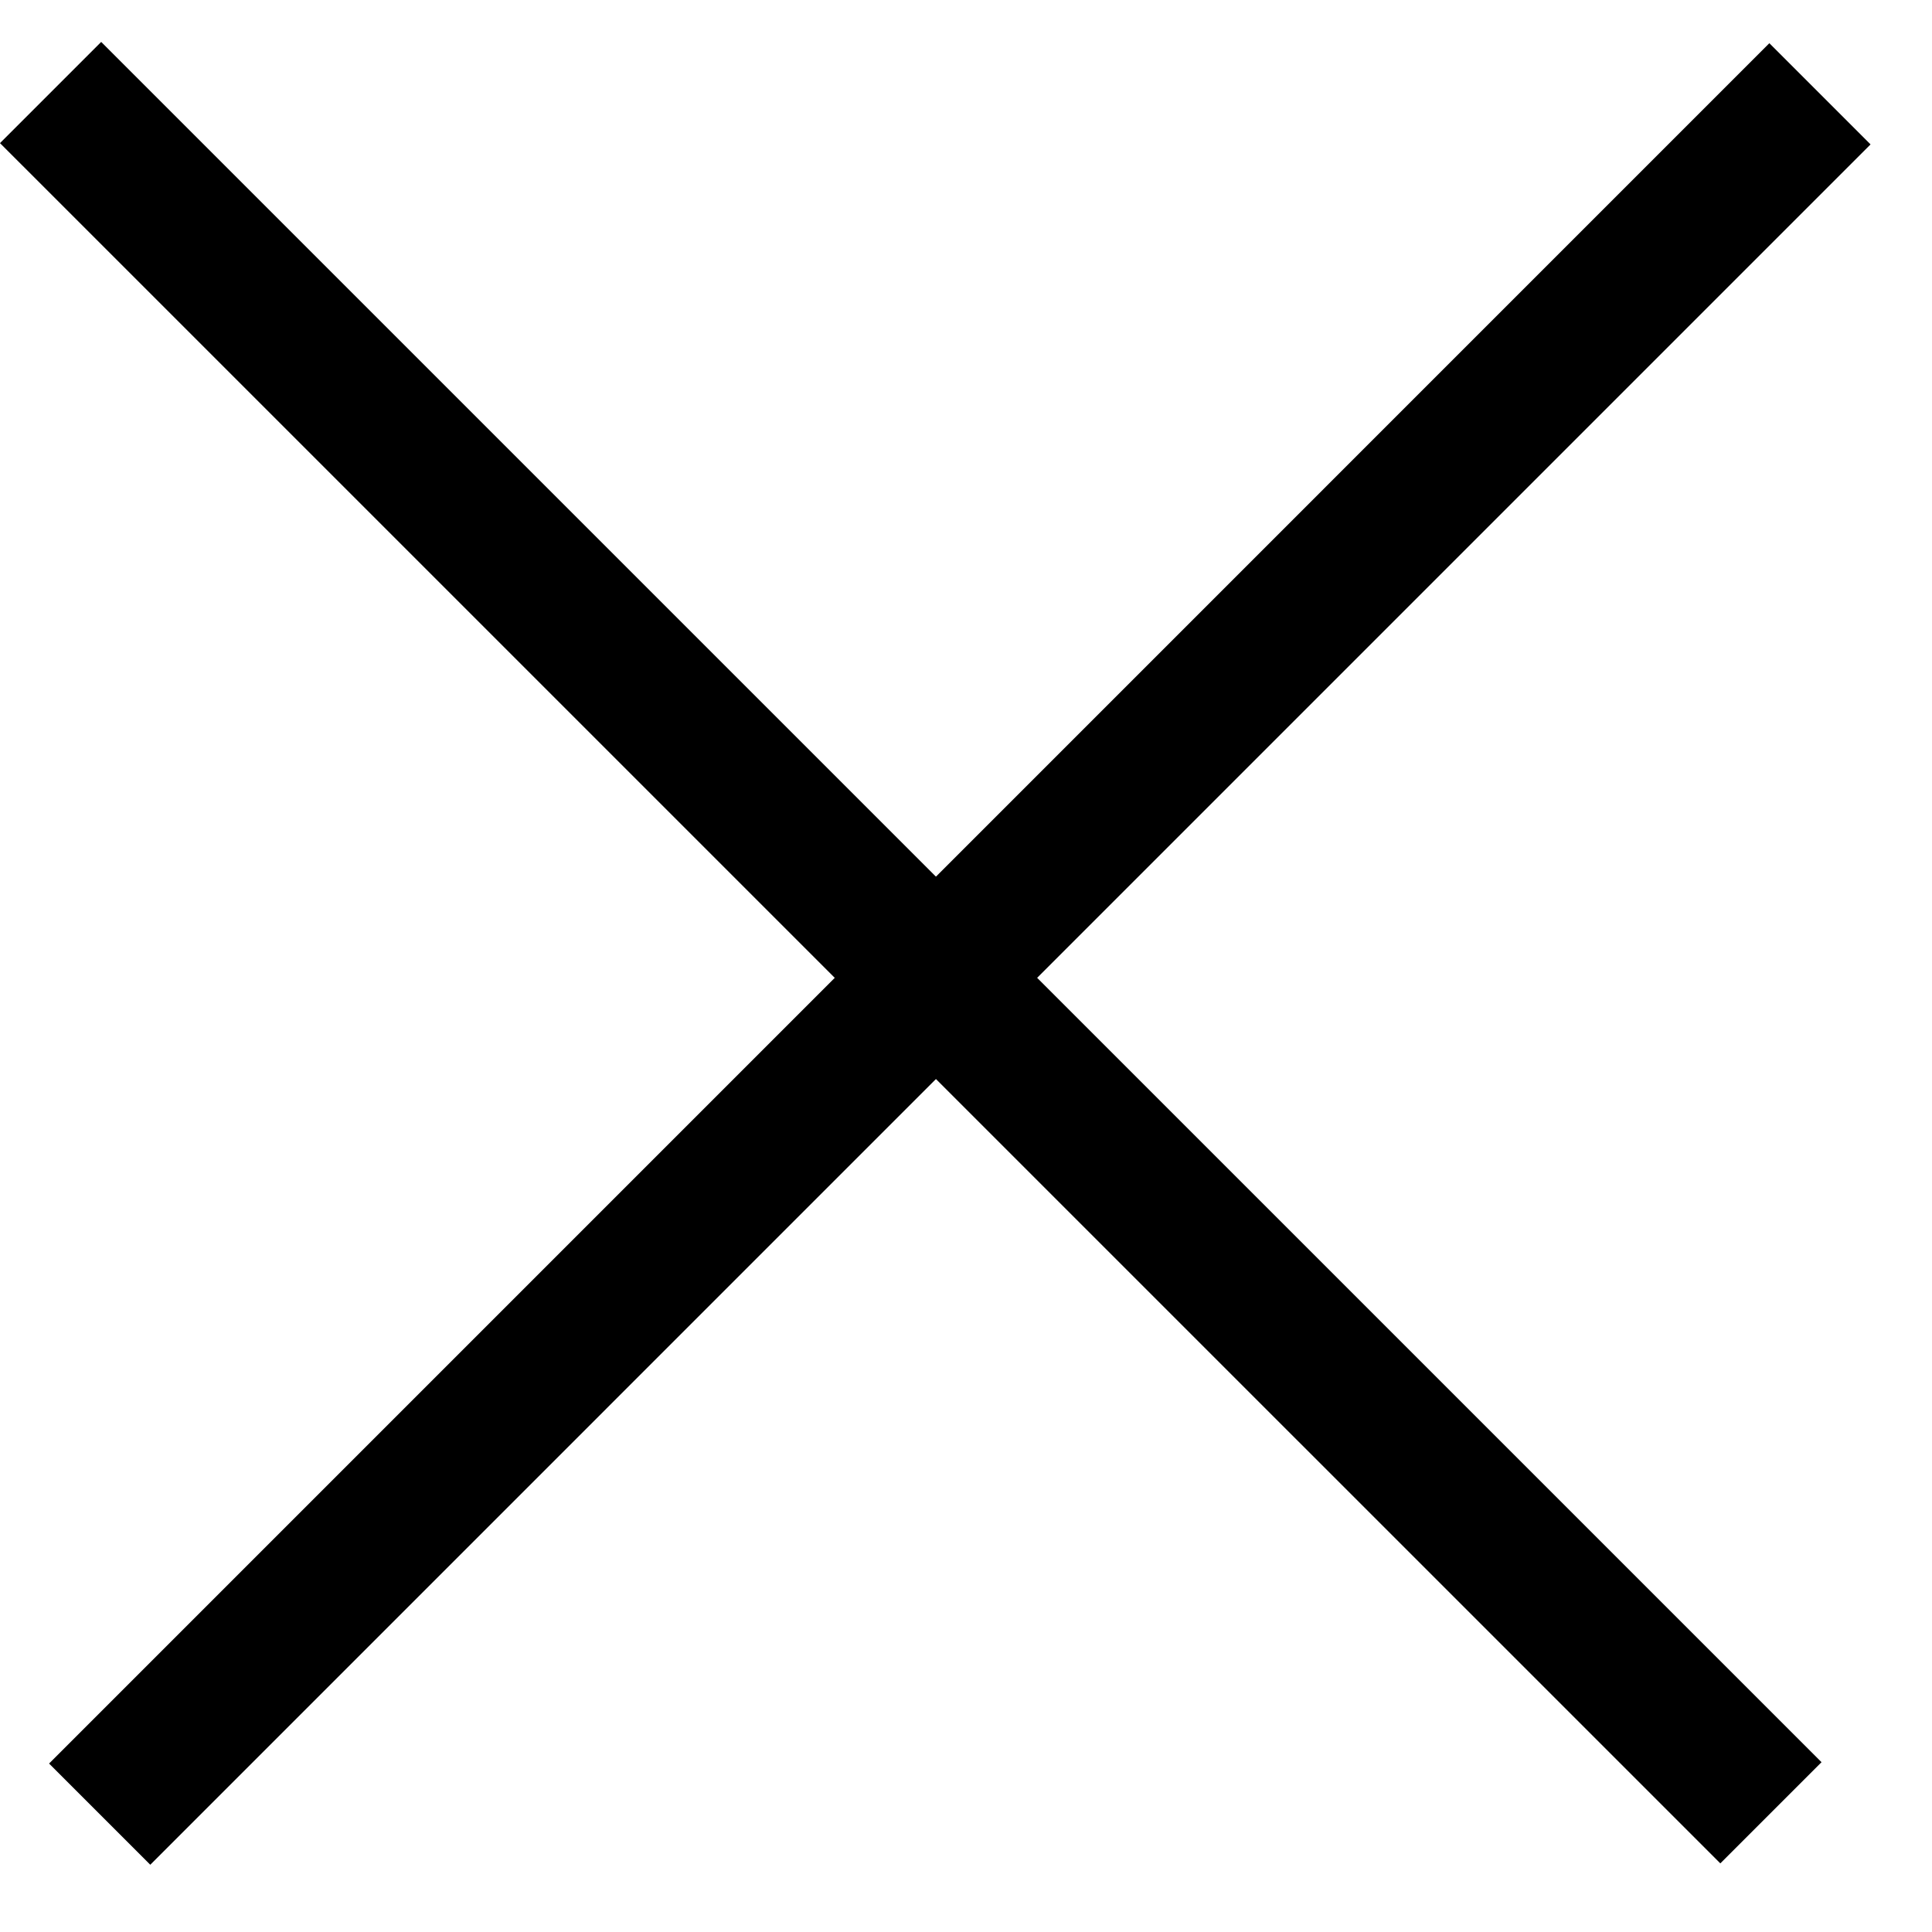
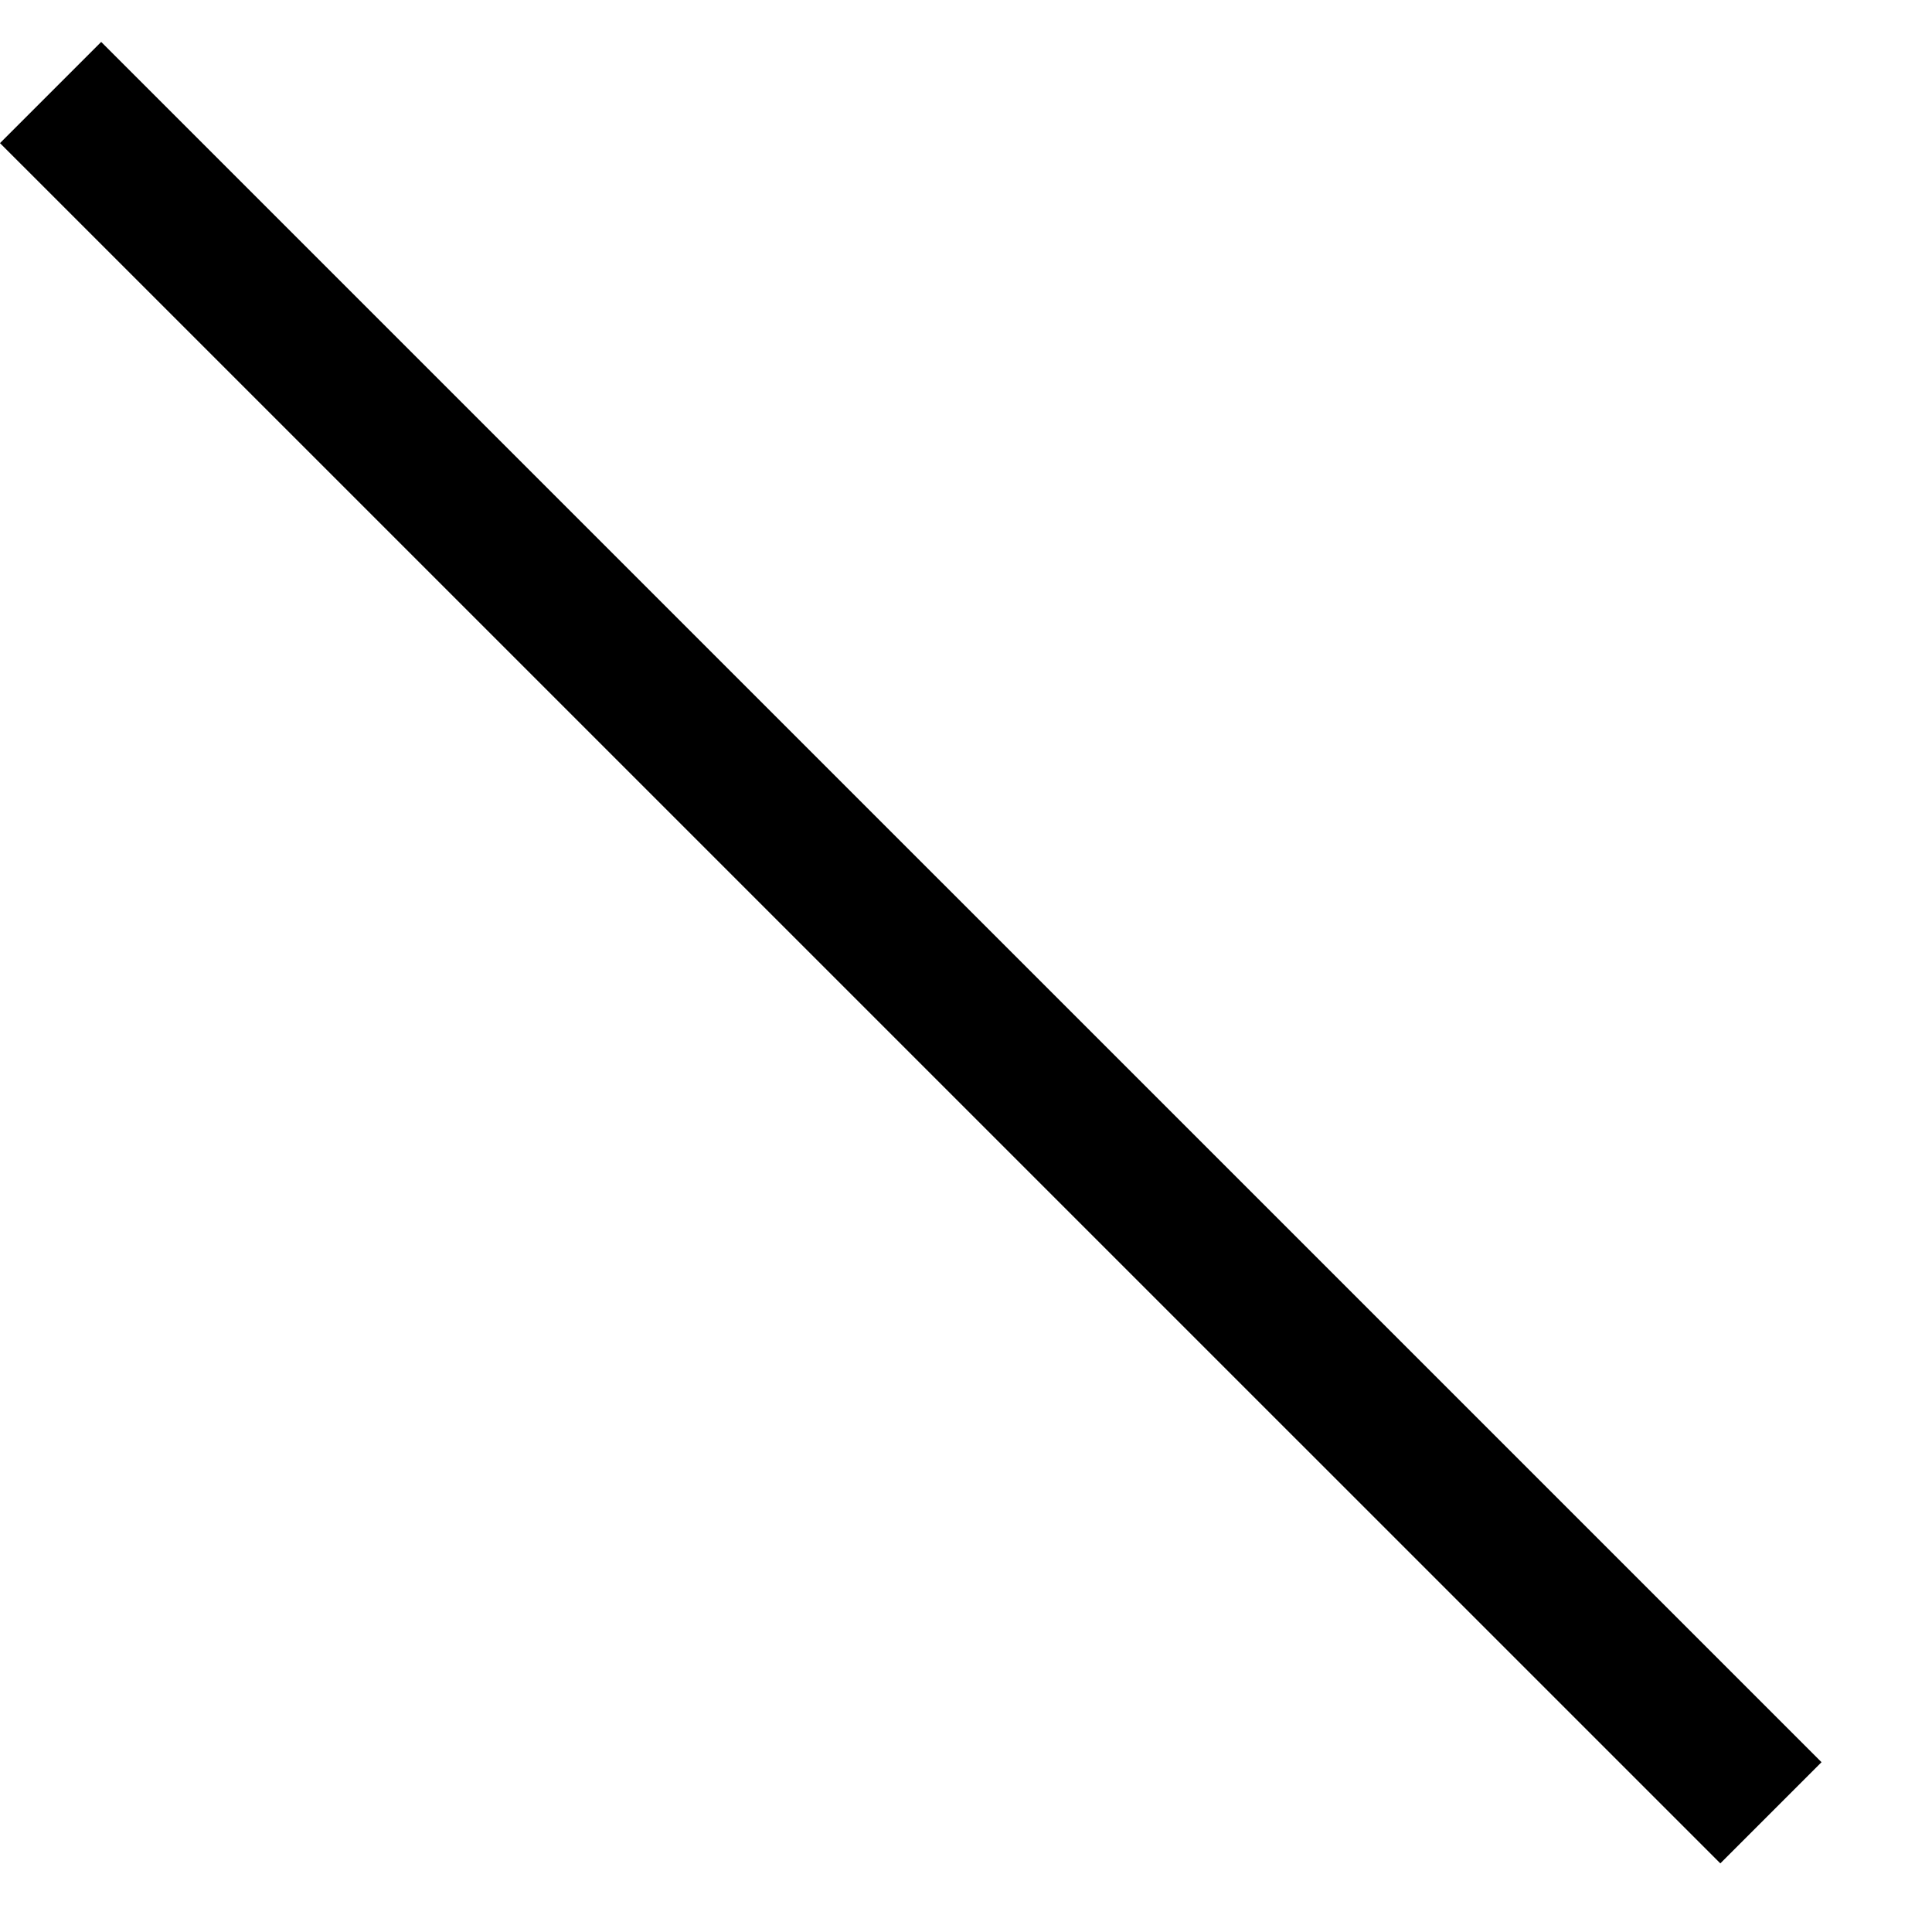
<svg xmlns="http://www.w3.org/2000/svg" width="27" height="27" viewBox="0 0 27 27" fill="none">
  <line x1="0.707" y1="1.293" x2="24.749" y2="25.334" stroke="black" stroke-width="2" />
-   <line x1="1.393" y1="25.353" x2="25.434" y2="1.311" stroke="black" stroke-width="2" />
</svg>